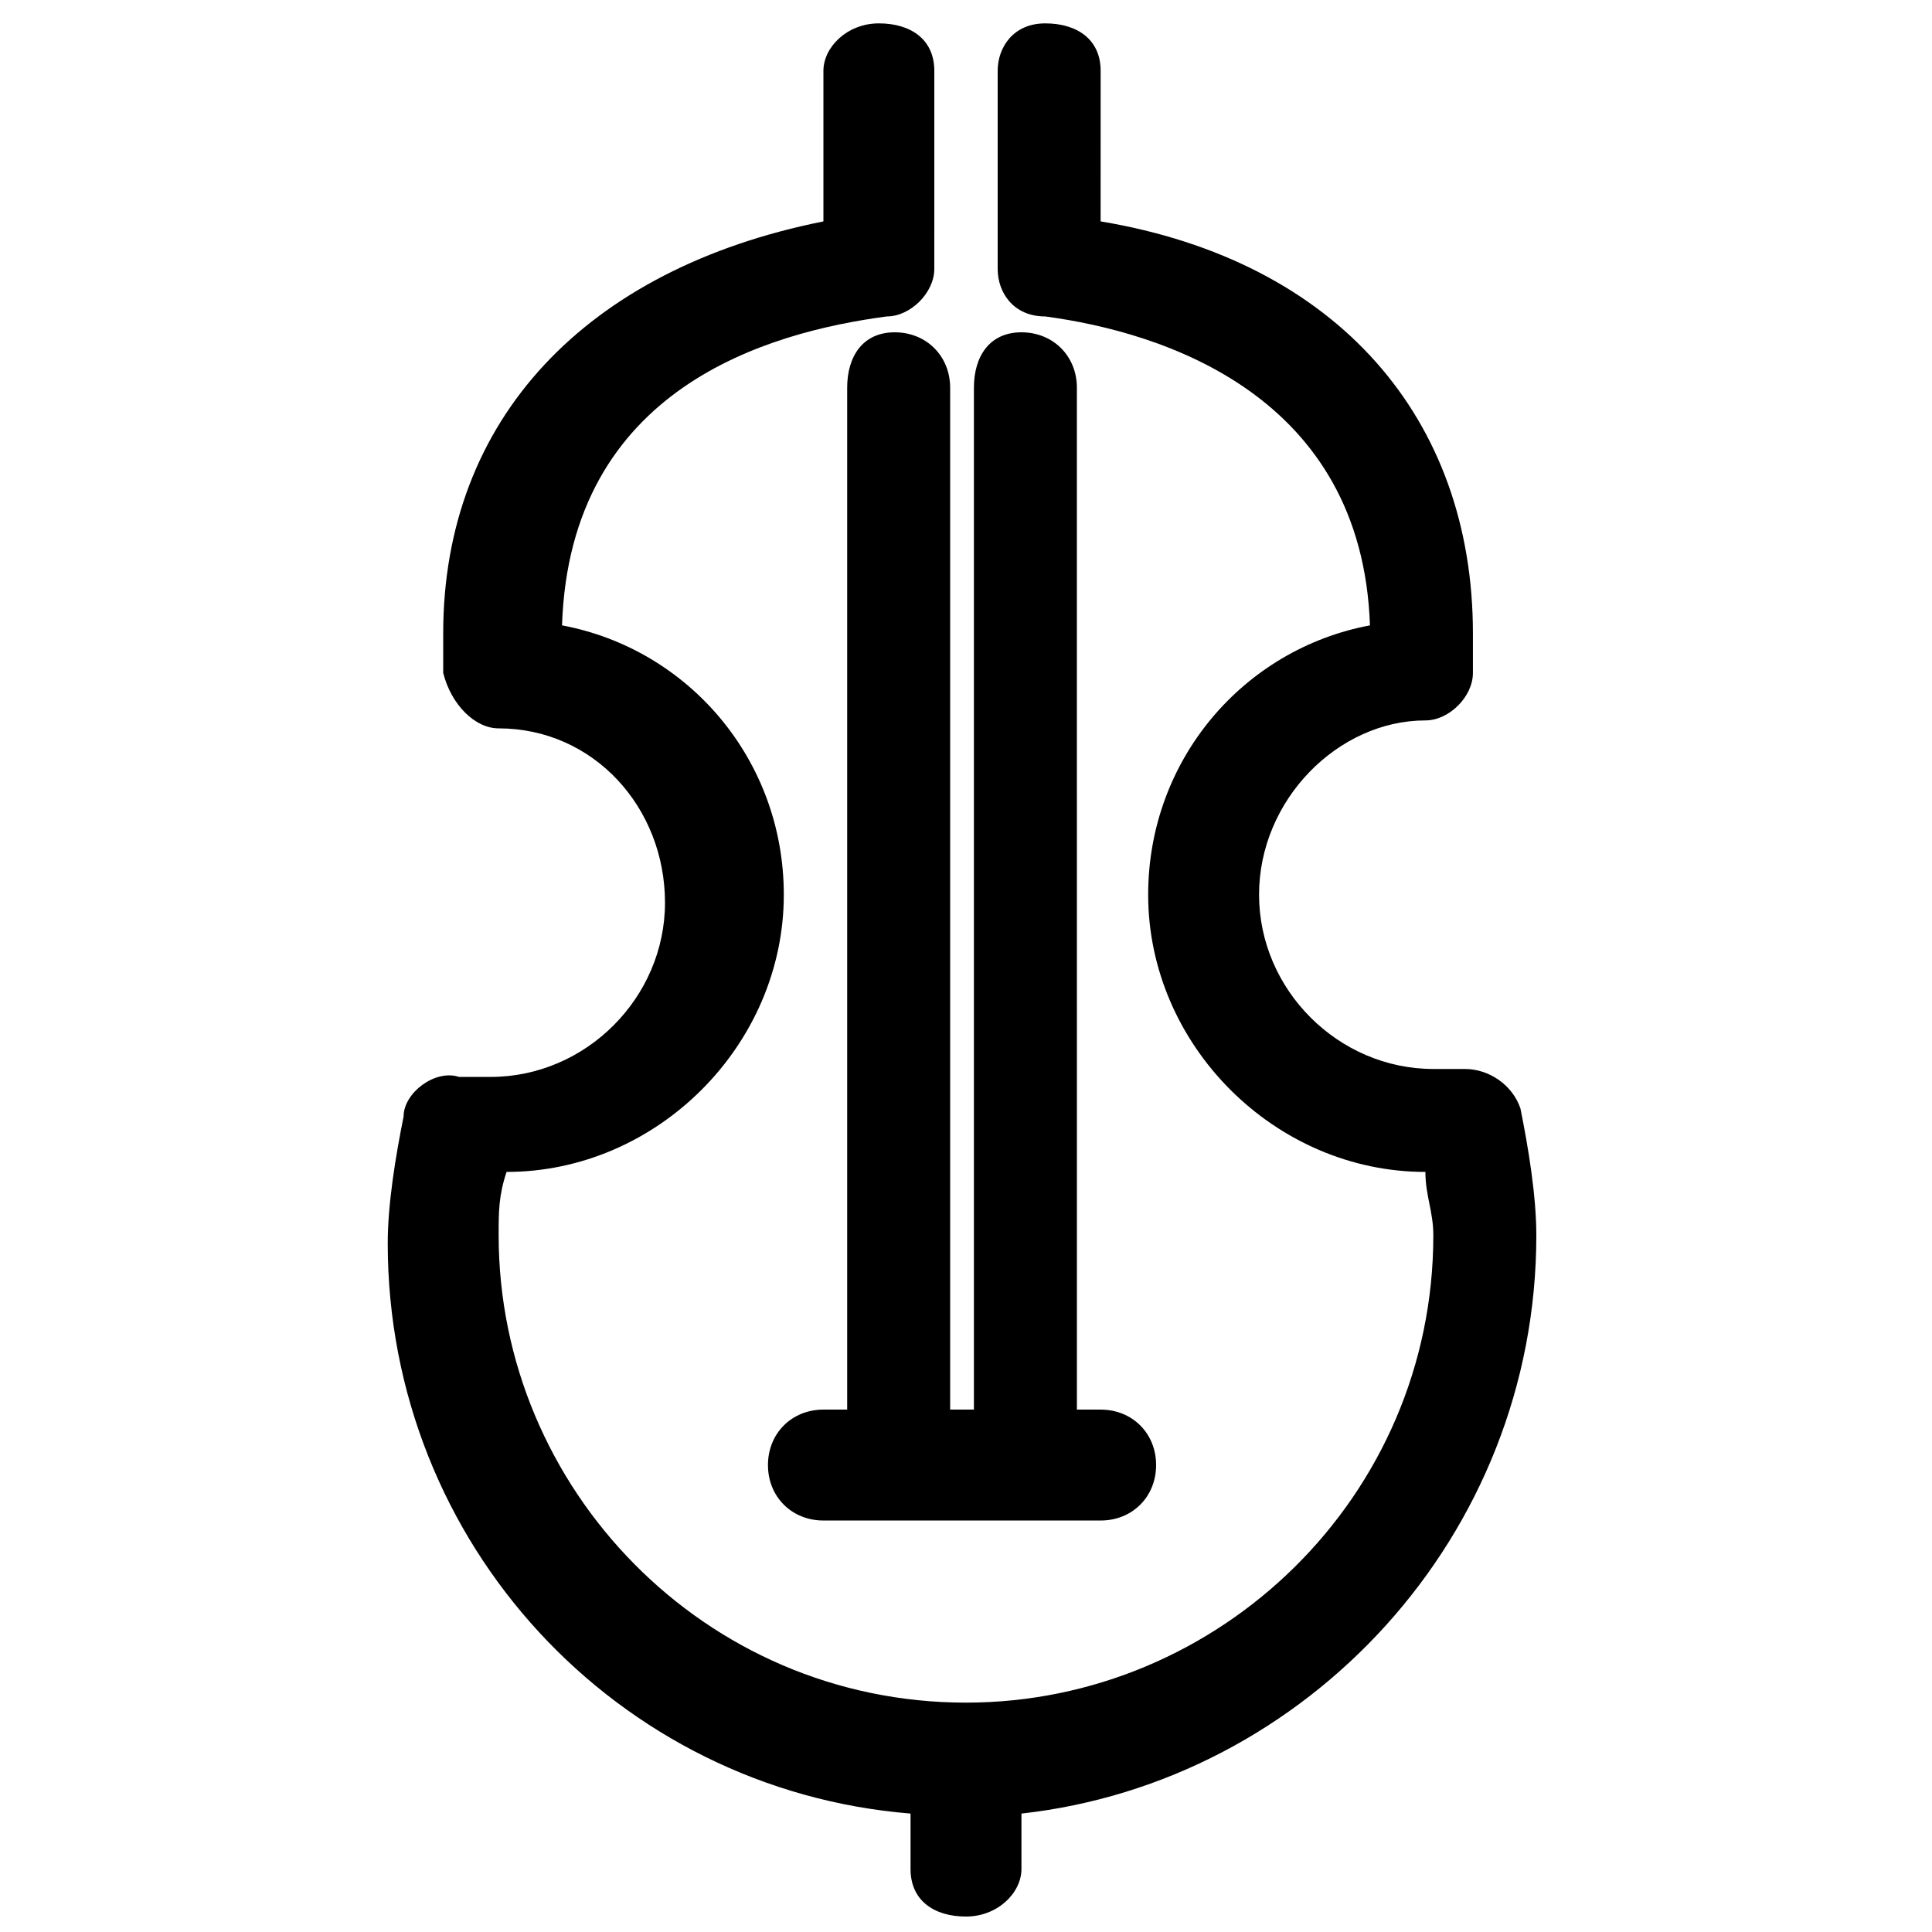
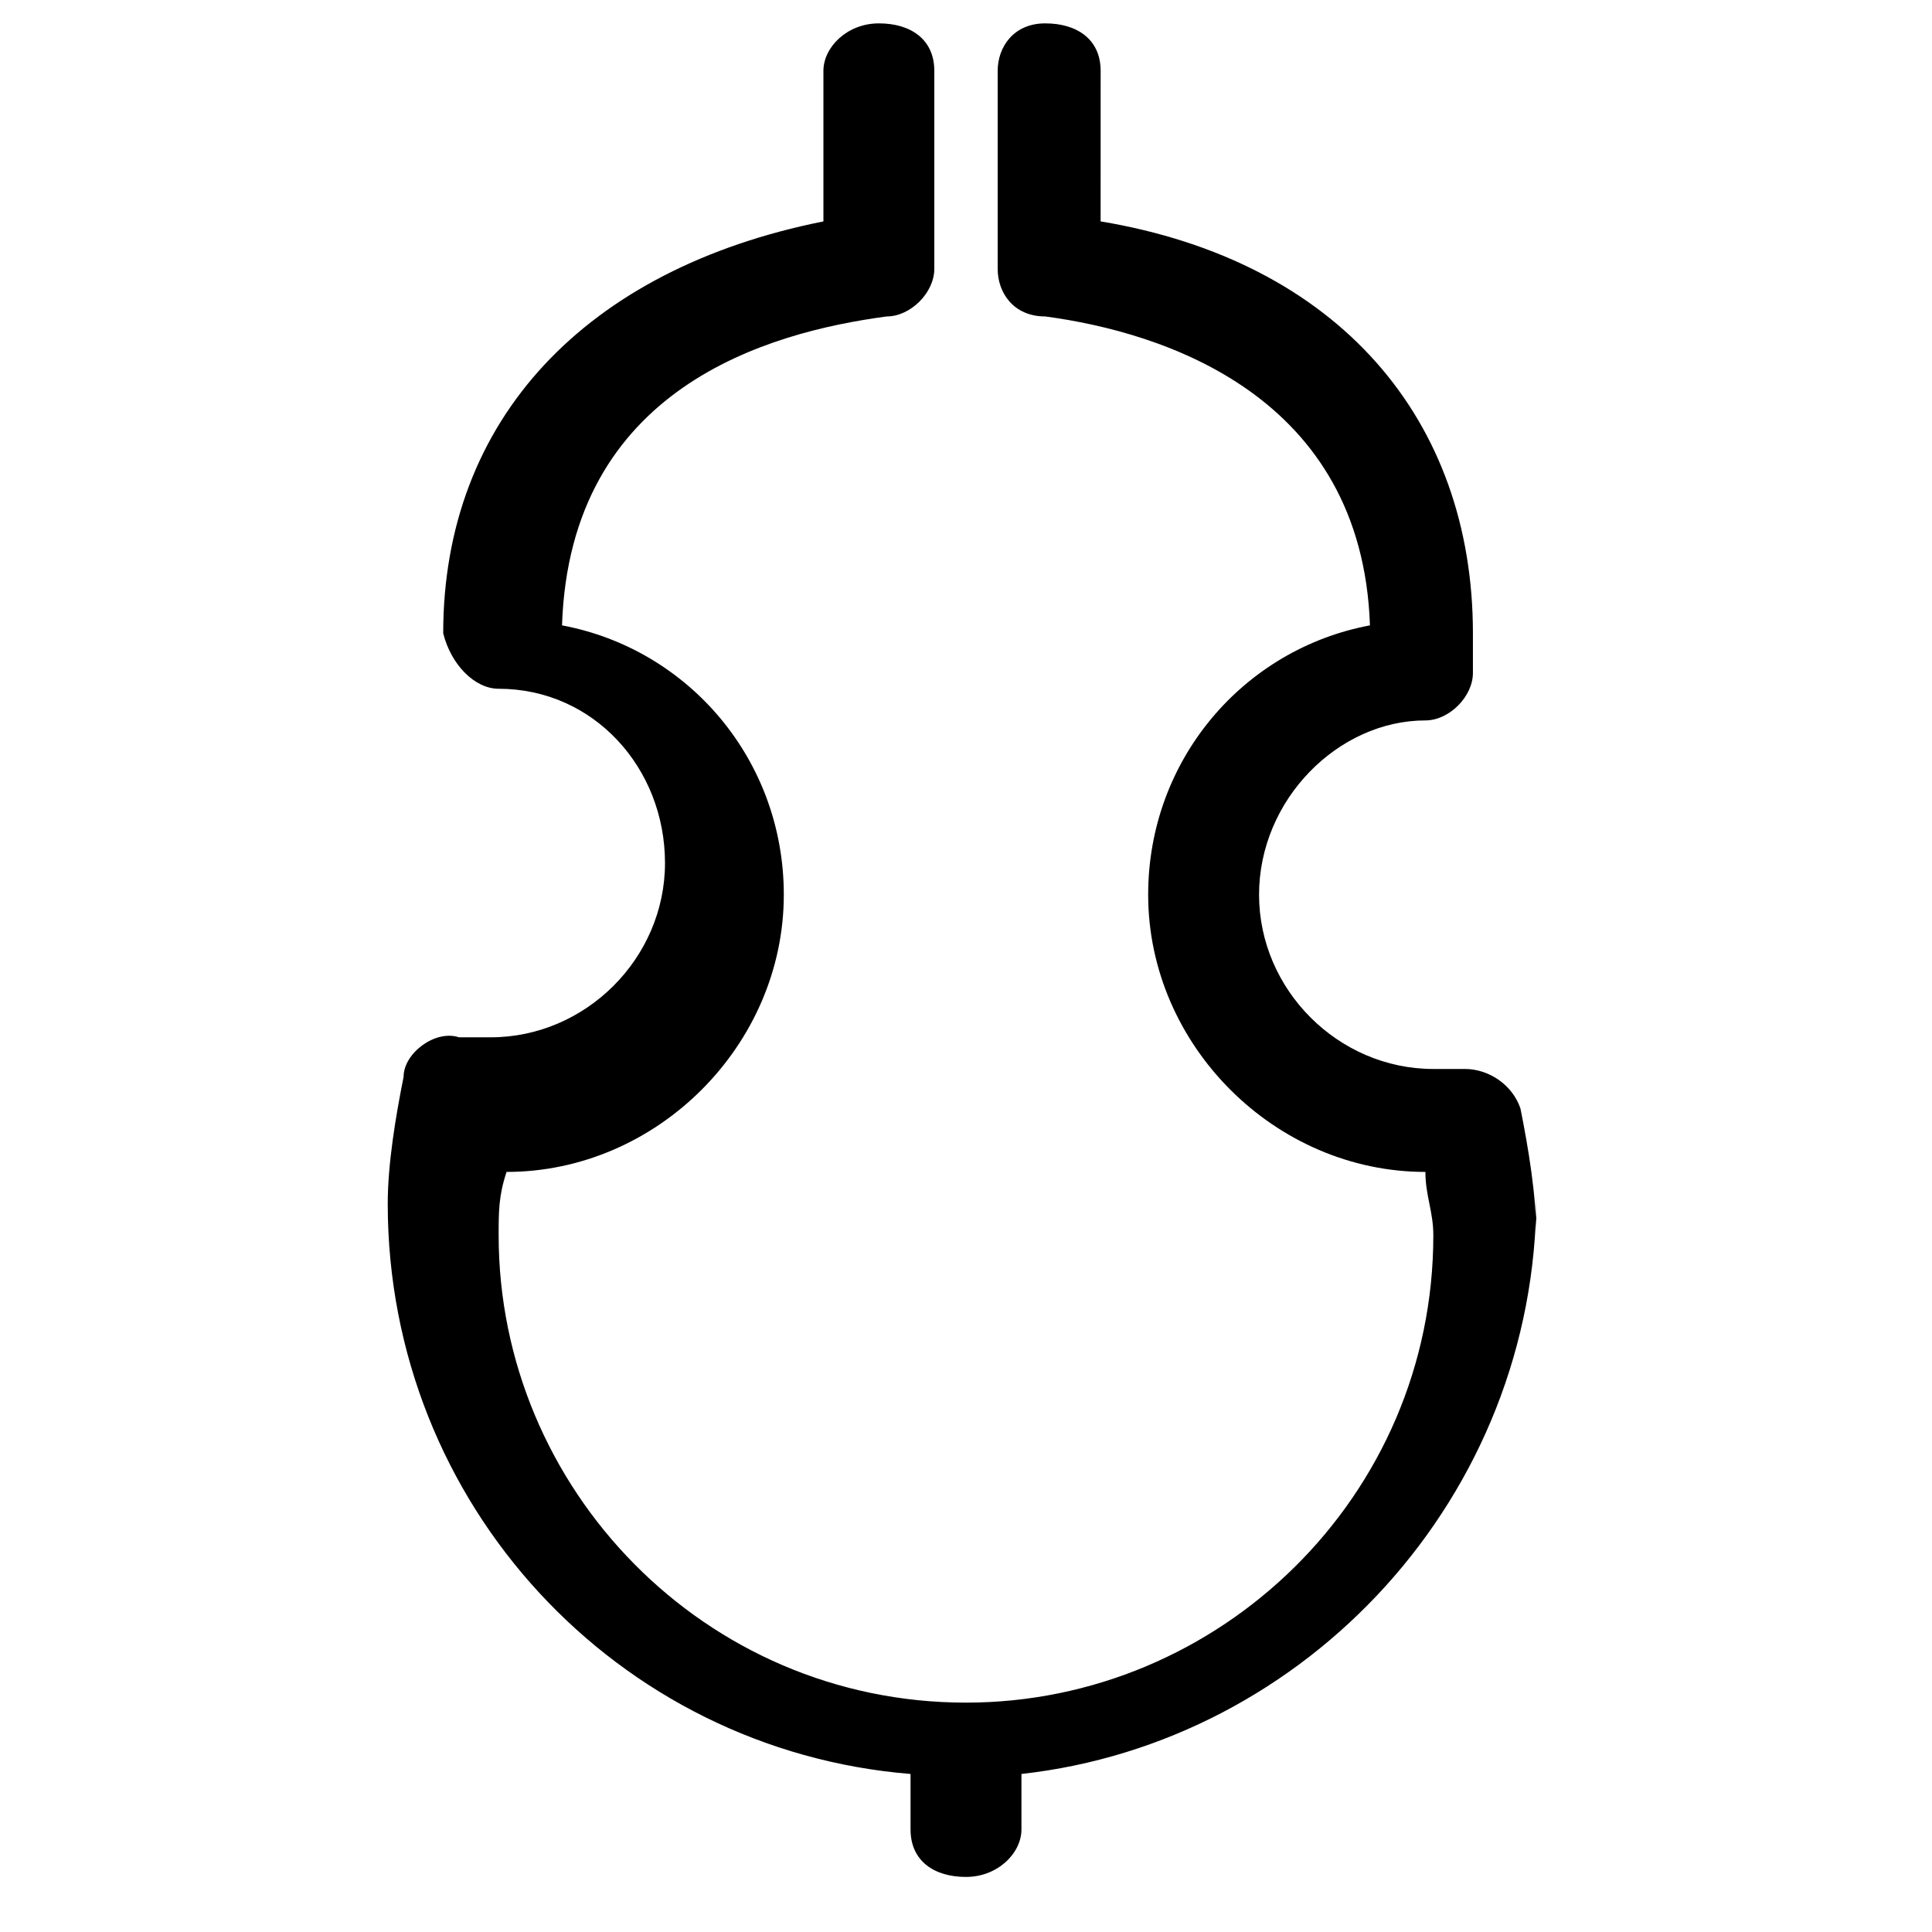
<svg xmlns="http://www.w3.org/2000/svg" width="800px" height="800px" version="1.1" viewBox="144 144 512 512">
  <defs>
    <clipPath id="a">
      <path d="m246 150h306v501.9h-306z" />
    </clipPath>
  </defs>
  <g clip-path="url(#a)">
-     <path d="m551.14 471.37c0-10.496-2.098-23.09-4.199-33.586-2.098-6.297-8.398-10.496-14.695-10.496h-8.398c-25.191 0-46.184-20.992-46.184-46.184 0-25.191 20.992-46.184 44.082-46.184 6.297 0 12.594-6.297 12.594-12.594v-2.098-8.398c0-56.68-35.688-98.664-98.664-109.16l0.008-39.883c0-8.398-6.297-12.594-14.695-12.594-8.398 0-12.594 6.297-12.594 12.594v52.48c0 6.297 4.199 12.594 12.594 12.594 31.488 4.199 83.969 20.992 86.066 81.867-33.586 6.297-58.777 35.688-58.777 71.371 0 39.887 33.586 73.473 73.473 73.473 0 6.297 2.098 10.496 2.098 16.793 0 69.273-56.68 123.85-123.85 123.85-69.273 0-123.85-56.68-123.85-123.85 0-6.297 0-10.496 2.098-16.793 39.887 0 73.473-33.586 73.473-73.473 0-35.688-25.191-65.074-58.777-71.371 2.098-62.977 54.578-77.672 86.066-81.867 6.297 0 12.594-6.297 12.594-12.594l0.004-52.48c0-8.398-6.297-12.594-14.695-12.594s-14.695 6.297-14.695 12.594v39.887c-62.973 12.594-100.76 52.477-100.76 109.16v8.398 2.098c2.102 8.398 8.398 14.695 14.695 14.695 25.191 0 44.082 20.992 44.082 46.184 0 25.191-20.992 46.184-46.184 46.184h-8.398c-6.297-2.098-14.695 4.199-14.695 10.496-2.098 10.496-4.199 23.09-4.199 33.586 0 79.77 60.879 144.84 138.55 151.14v14.695c0 8.398 6.297 12.594 14.695 12.594 8.398 0 14.695-6.297 14.695-12.594v-14.695c75.578-8.402 136.45-73.477 136.45-153.25z" />
+     <path d="m551.14 471.37c0-10.496-2.098-23.09-4.199-33.586-2.098-6.297-8.398-10.496-14.695-10.496h-8.398c-25.191 0-46.184-20.992-46.184-46.184 0-25.191 20.992-46.184 44.082-46.184 6.297 0 12.594-6.297 12.594-12.594v-2.098-8.398c0-56.68-35.688-98.664-98.664-109.16l0.008-39.883c0-8.398-6.297-12.594-14.695-12.594-8.398 0-12.594 6.297-12.594 12.594v52.48c0 6.297 4.199 12.594 12.594 12.594 31.488 4.199 83.969 20.992 86.066 81.867-33.586 6.297-58.777 35.688-58.777 71.371 0 39.887 33.586 73.473 73.473 73.473 0 6.297 2.098 10.496 2.098 16.793 0 69.273-56.68 123.85-123.85 123.85-69.273 0-123.85-56.68-123.85-123.85 0-6.297 0-10.496 2.098-16.793 39.887 0 73.473-33.586 73.473-73.473 0-35.688-25.191-65.074-58.777-71.371 2.098-62.977 54.578-77.672 86.066-81.867 6.297 0 12.594-6.297 12.594-12.594l0.004-52.48c0-8.398-6.297-12.594-14.695-12.594s-14.695 6.297-14.695 12.594v39.887c-62.973 12.594-100.76 52.477-100.76 109.16c2.102 8.398 8.398 14.695 14.695 14.695 25.191 0 44.082 20.992 44.082 46.184 0 25.191-20.992 46.184-46.184 46.184h-8.398c-6.297-2.098-14.695 4.199-14.695 10.496-2.098 10.496-4.199 23.09-4.199 33.586 0 79.77 60.879 144.84 138.55 151.14v14.695c0 8.398 6.297 12.594 14.695 12.594 8.398 0 14.695-6.297 14.695-12.594v-14.695c75.578-8.402 136.45-73.477 136.45-153.25z" />
  </g>
-   <path d="m368.51 246.76v270.8h-6.297c-8.398 0-14.695 6.297-14.695 14.695s6.297 14.695 14.695 14.695h73.473c8.398 0 14.695-6.297 14.695-14.695s-6.297-14.695-14.695-14.695h-6.297l-0.004-270.8c0-8.398-6.297-14.695-14.695-14.695-8.398 0-12.594 6.297-12.594 14.695v270.8h-6.297v-270.8c0-8.398-6.297-14.695-14.695-14.695-8.398 0-12.594 6.297-12.594 14.695z" />
</svg>